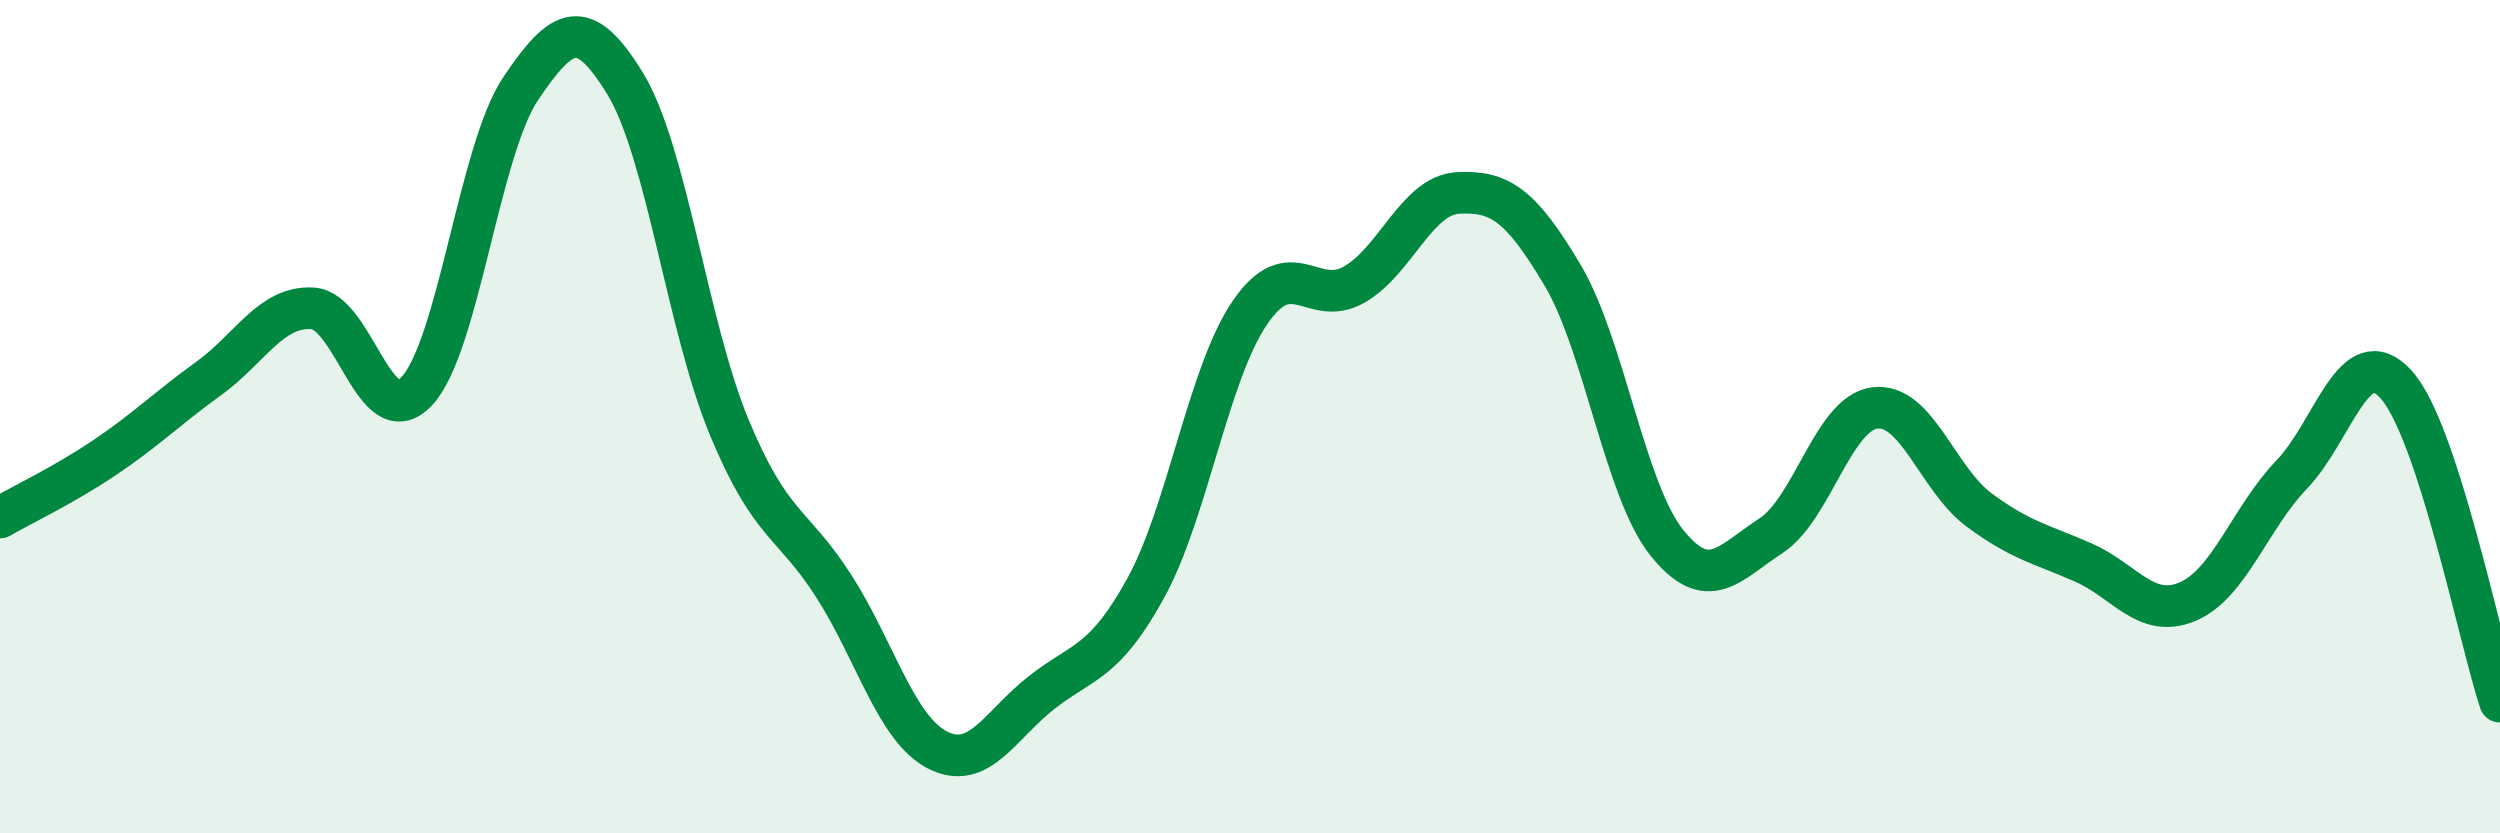
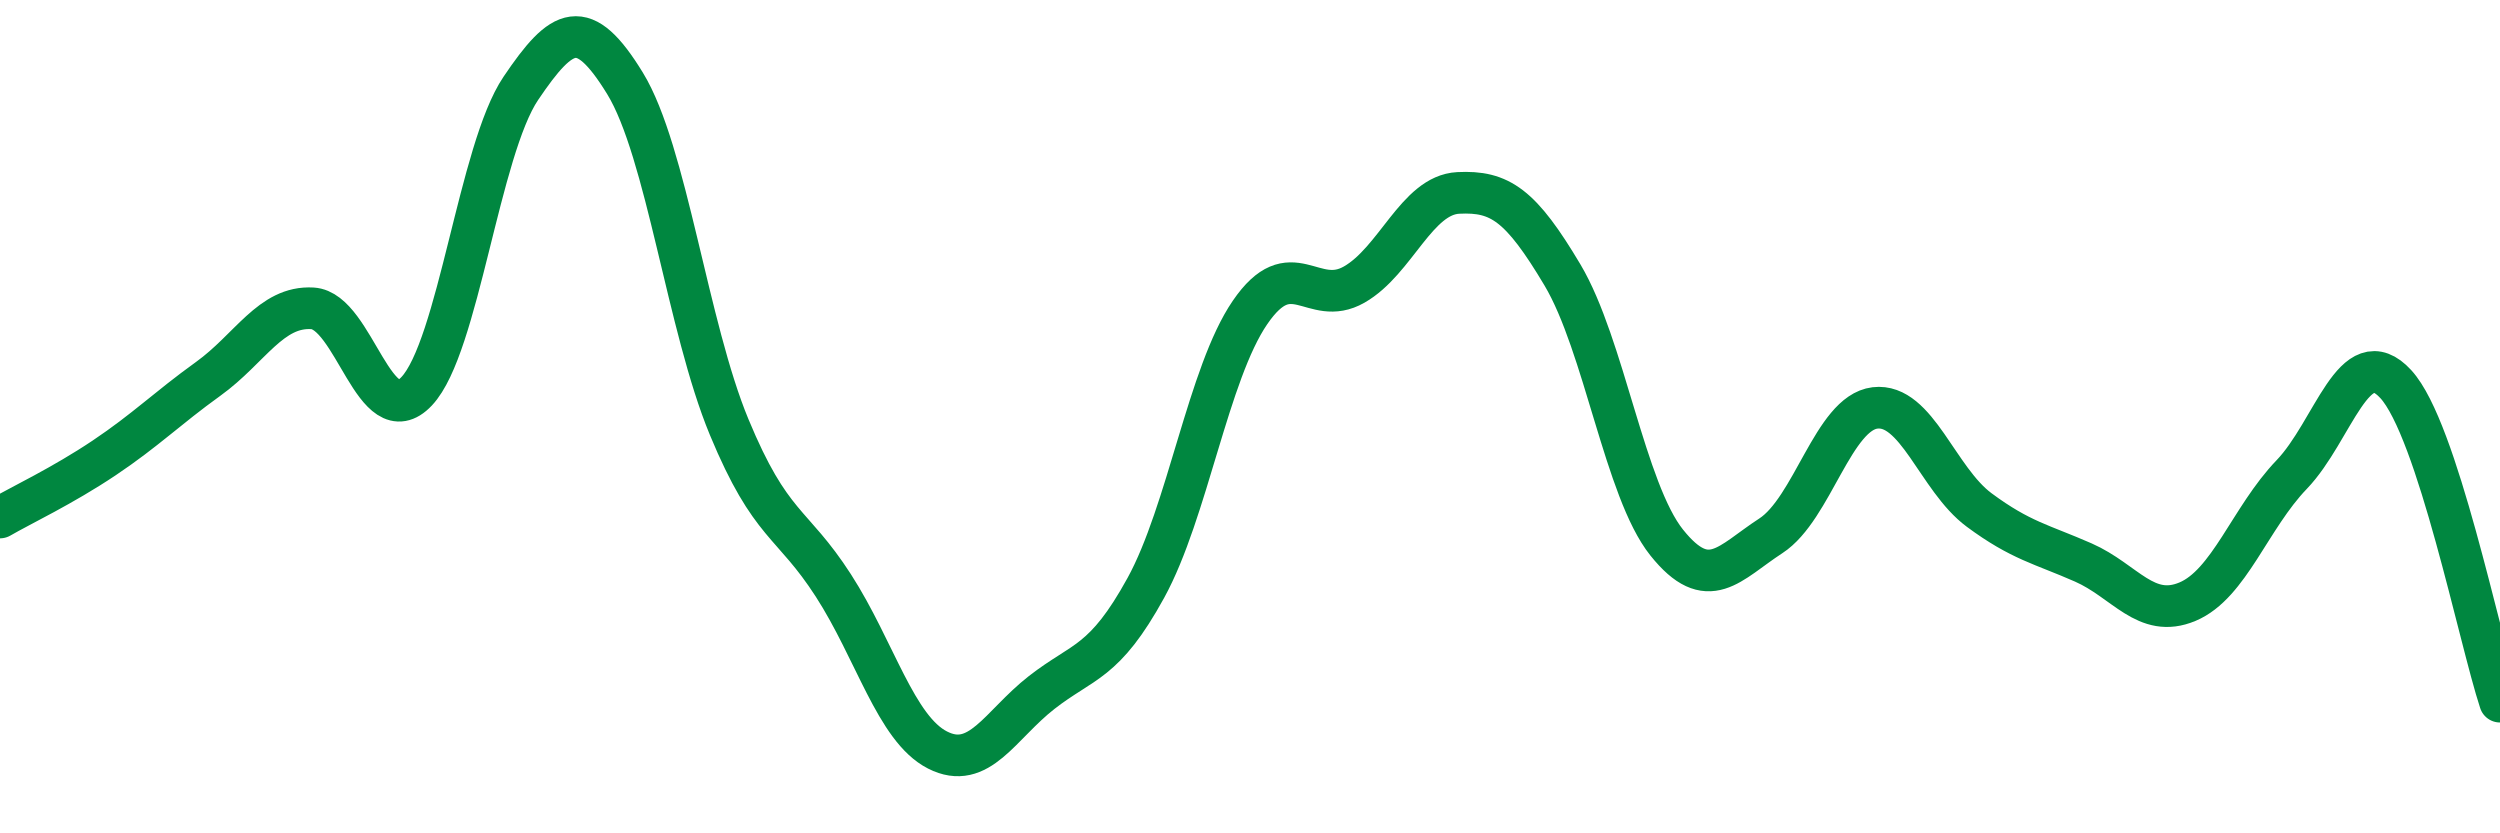
<svg xmlns="http://www.w3.org/2000/svg" width="60" height="20" viewBox="0 0 60 20">
-   <path d="M 0,12.42 C 0.5,12.13 1.5,11.66 2.5,10.99 C 3.5,10.32 4,9.81 5,9.09 C 6,8.37 6.5,7.34 7.5,7.4 C 8.5,7.46 9,10.45 10,9.39 C 11,8.33 11.5,3.6 12.5,2.12 C 13.5,0.64 14,0.37 15,2 C 16,3.63 16.5,7.84 17.5,10.25 C 18.5,12.66 19,12.5 20,14.05 C 21,15.6 21.5,17.49 22.5,18 C 23.5,18.51 24,17.4 25,16.62 C 26,15.84 26.5,15.93 27.5,14.11 C 28.5,12.29 29,8.96 30,7.5 C 31,6.04 31.5,7.4 32.5,6.83 C 33.5,6.26 34,4.68 35,4.63 C 36,4.58 36.5,4.92 37.5,6.6 C 38.5,8.28 39,11.77 40,13.02 C 41,14.27 41.5,13.51 42.5,12.86 C 43.5,12.21 44,9.91 45,9.79 C 46,9.67 46.5,11.5 47.5,12.24 C 48.5,12.98 49,13.06 50,13.5 C 51,13.94 51.5,14.86 52.5,14.44 C 53.5,14.02 54,12.43 55,11.39 C 56,10.35 56.5,8.13 57.5,9.22 C 58.5,10.31 59.5,15.32 60,16.84L60 20L0 20Z" fill="#008740" opacity="0.1" stroke-linecap="round" stroke-linejoin="round" />
  <path d="M 0,12.42 C 0.5,12.13 1.5,11.66 2.5,10.99 C 3.5,10.32 4,9.81 5,9.09 C 6,8.37 6.5,7.34 7.5,7.4 C 8.5,7.46 9,10.45 10,9.39 C 11,8.33 11.5,3.6 12.5,2.12 C 13.5,0.64 14,0.37 15,2 C 16,3.63 16.5,7.84 17.5,10.25 C 18.5,12.66 19,12.5 20,14.05 C 21,15.6 21.5,17.49 22.5,18 C 23.5,18.51 24,17.4 25,16.62 C 26,15.84 26.5,15.93 27.5,14.11 C 28.5,12.29 29,8.96 30,7.5 C 31,6.04 31.5,7.4 32.5,6.83 C 33.5,6.26 34,4.68 35,4.63 C 36,4.58 36.5,4.92 37.5,6.6 C 38.5,8.28 39,11.77 40,13.02 C 41,14.27 41.5,13.51 42.5,12.86 C 43.5,12.21 44,9.91 45,9.79 C 46,9.67 46.5,11.5 47.5,12.24 C 48.5,12.98 49,13.06 50,13.5 C 51,13.94 51.5,14.86 52.5,14.44 C 53.5,14.02 54,12.43 55,11.39 C 56,10.35 56.5,8.13 57.5,9.22 C 58.5,10.31 59.5,15.32 60,16.84" stroke="#008740" stroke-width="1" fill="none" stroke-linecap="round" stroke-linejoin="round" />
</svg>